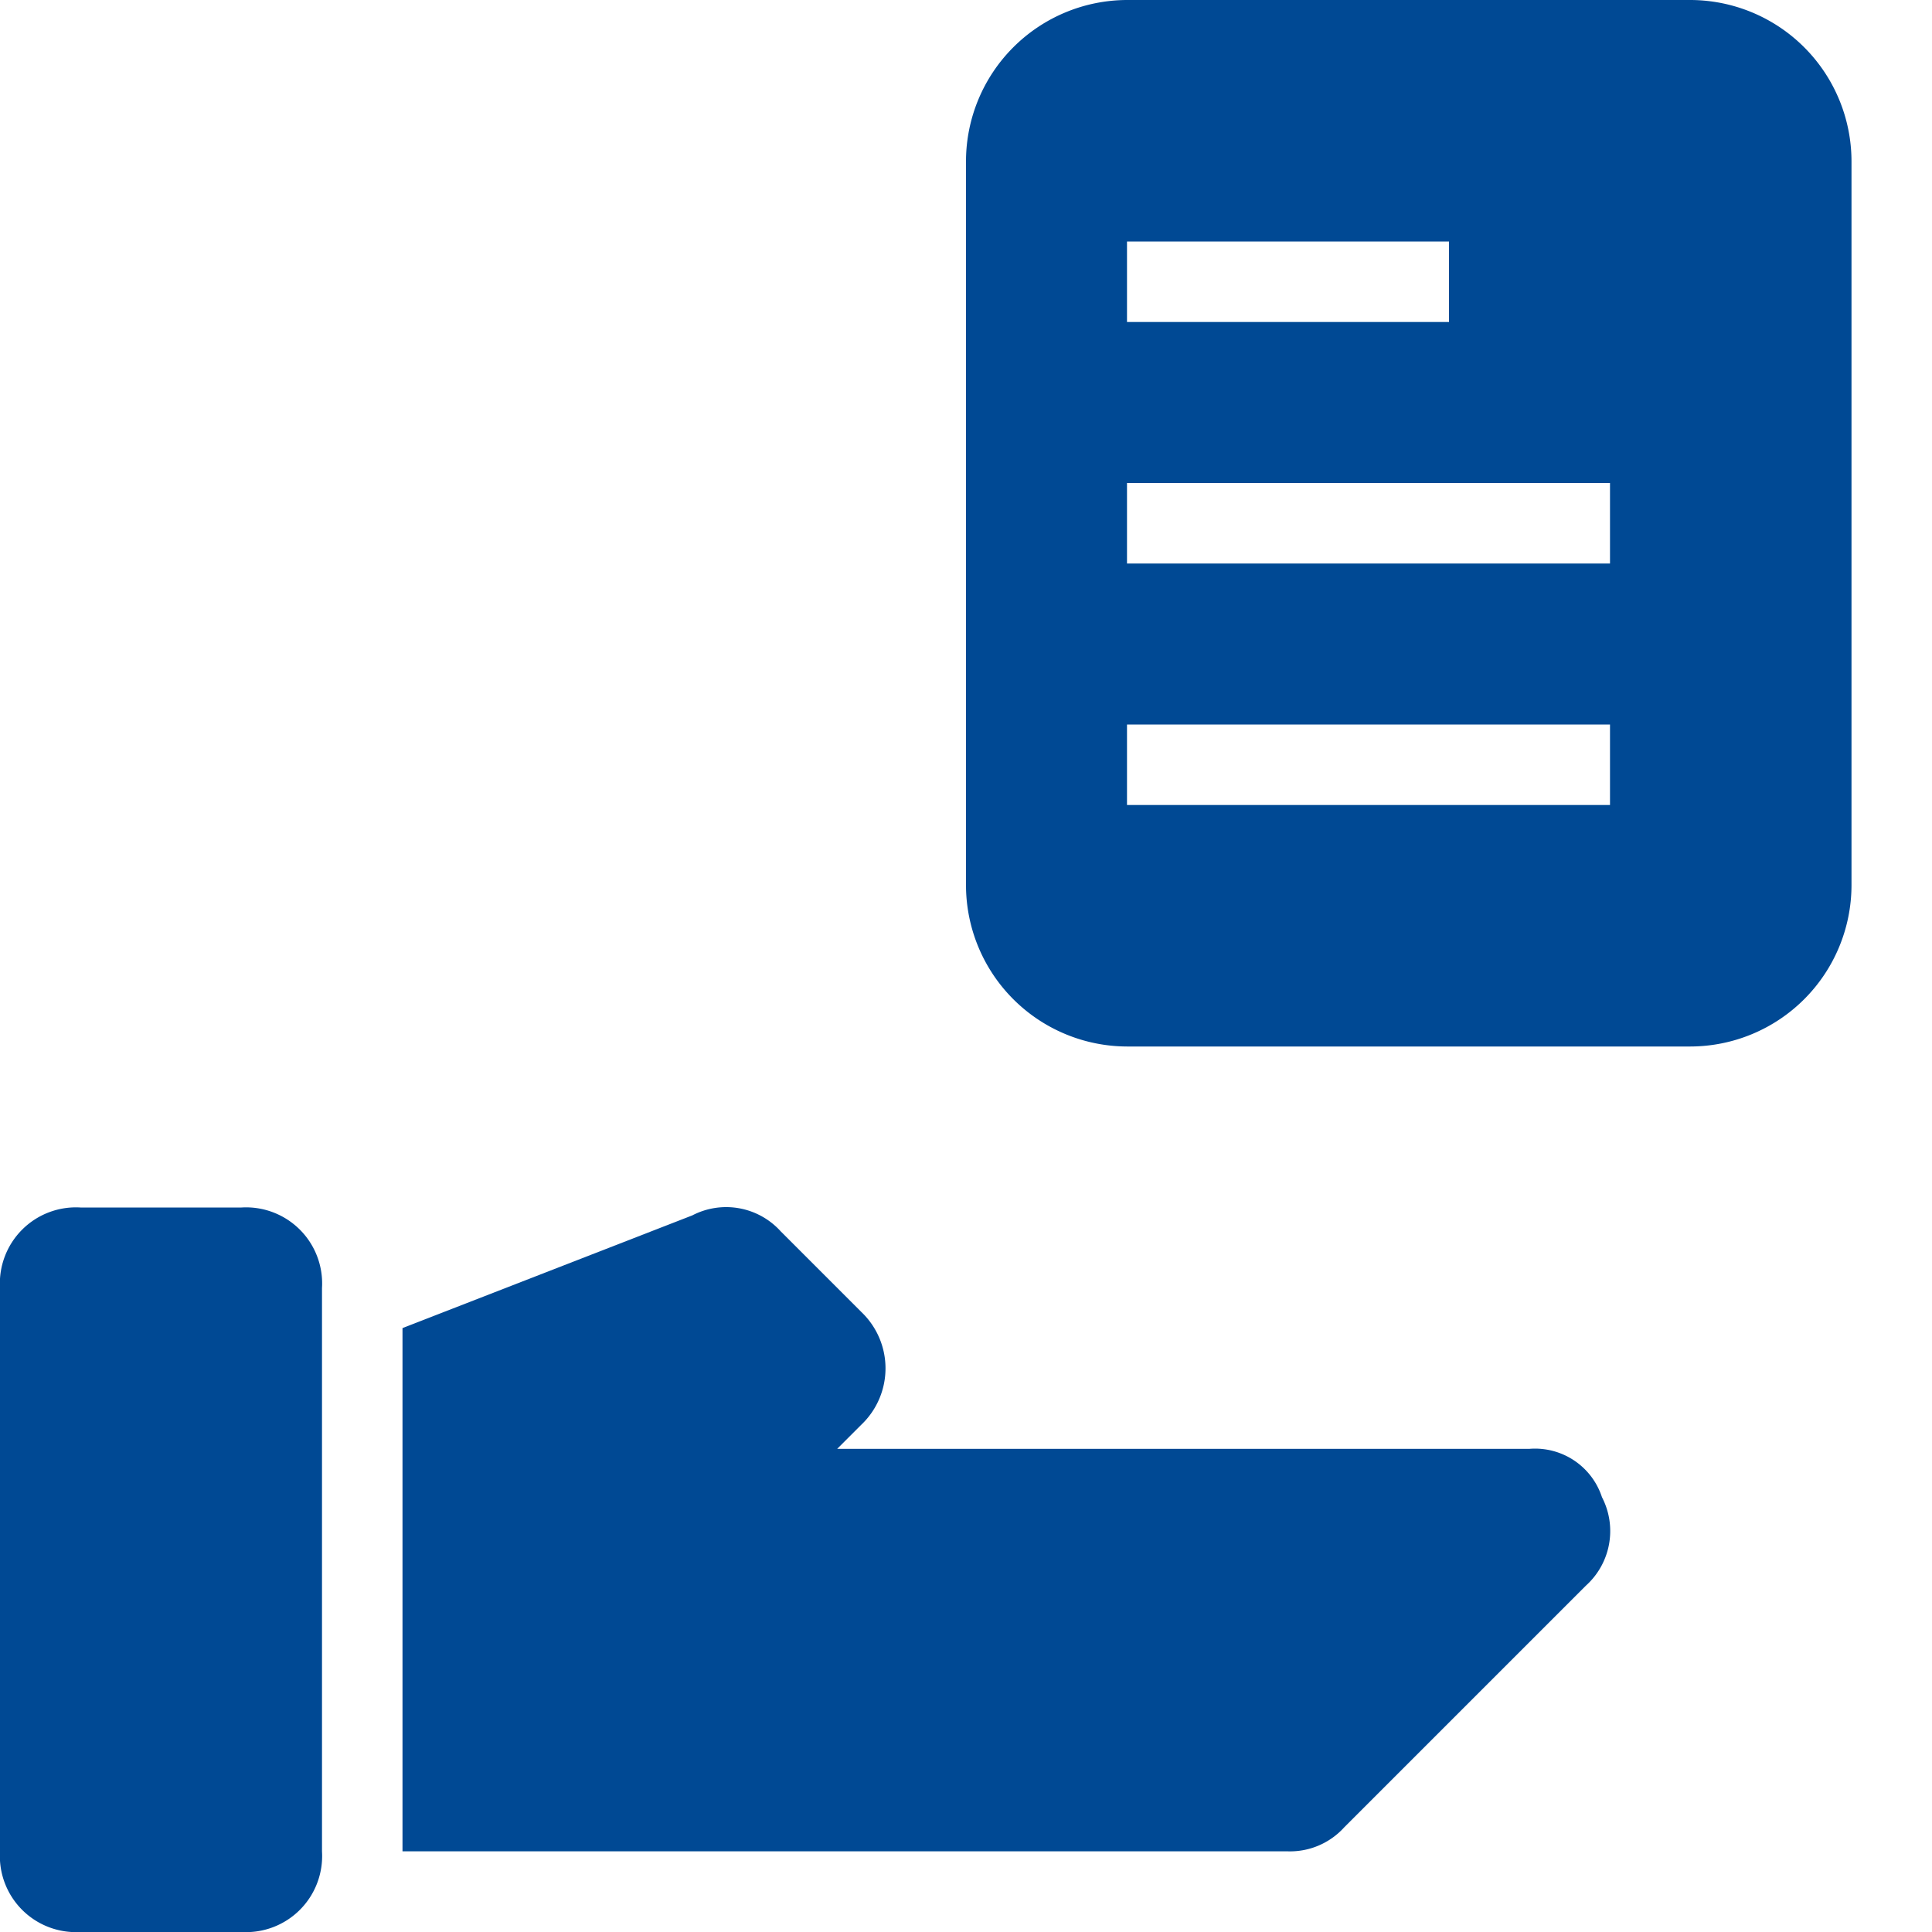
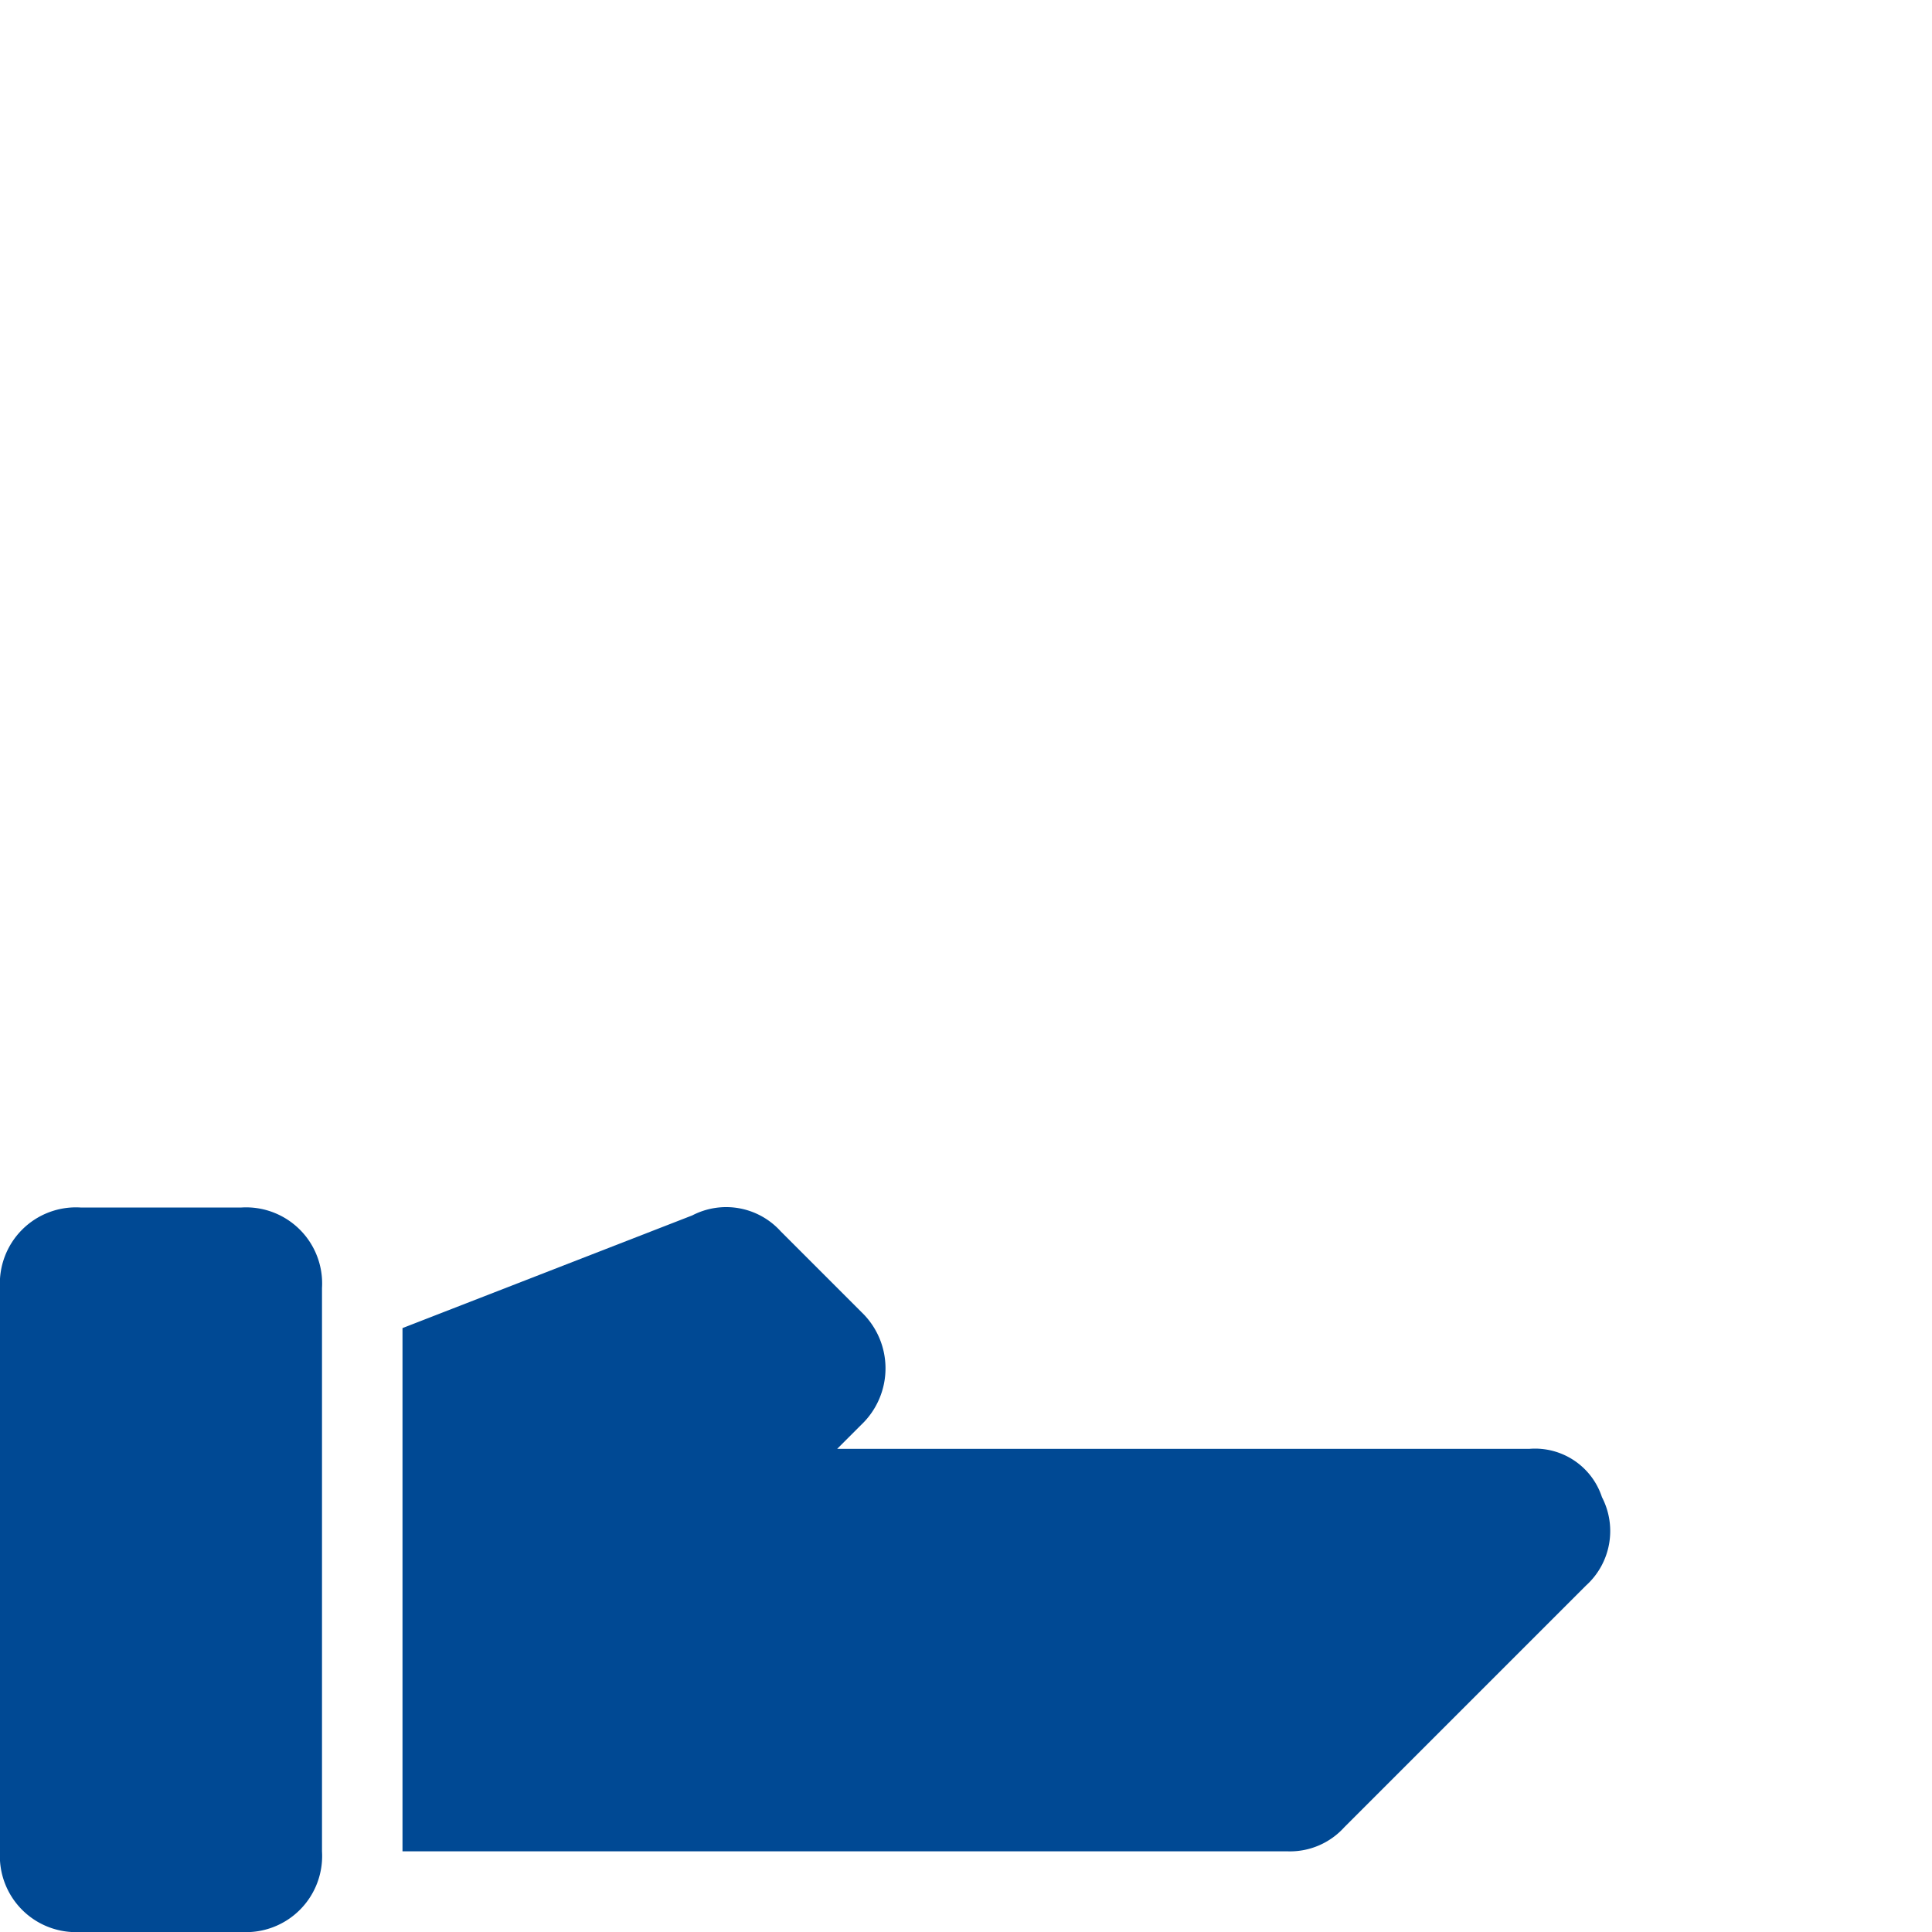
<svg xmlns="http://www.w3.org/2000/svg" id="Gruppe_736" data-name="Gruppe 736" viewBox="0 0 48 48">
  <defs>
    <style>.cls-2{fill:#004994}</style>
  </defs>
-   <path id="Rechteck_637" data-name="Rechteck 637" fill="none" d="M0 0h48v48H0z" />
  <g id="Gruppe_735" data-name="Gruppe 735">
    <path id="Pfad_687" data-name="Pfad 687" class="cls-2" d="M33 21H15.8l.6-.6a1.933 1.933 0 000-2.8l-2-2a1.826 1.826 0 00-2.2-.4L5 18v13h22a1.816 1.816 0 001.4-.6l6-6a1.826 1.826 0 00.4-2.2A1.749 1.749 0 0033 21z" transform="translate(5 14.996)" />
    <path id="Pfad_688" data-name="Pfad 688" class="cls-2" d="M6 15H2a1.89 1.89 0 00-2 2v14a1.89 1.89 0 002 2h4a1.89 1.89 0 002-2V17a1.89 1.89 0 00-2-2z" transform="translate(0 15)" />
-     <path id="Pfad_689" data-name="Pfad 689" class="cls-2" d="M30 0H16a4.012 4.012 0 00-4 4v18a4.012 4.012 0 004 4h14a4.012 4.012 0 004-4V4a4.012 4.012 0 00-4-4zM16 6h8v2h-8zm12 14H16v-2h12zm0-6H16v-2h12z" transform="translate(12)" />
  </g>
</svg>